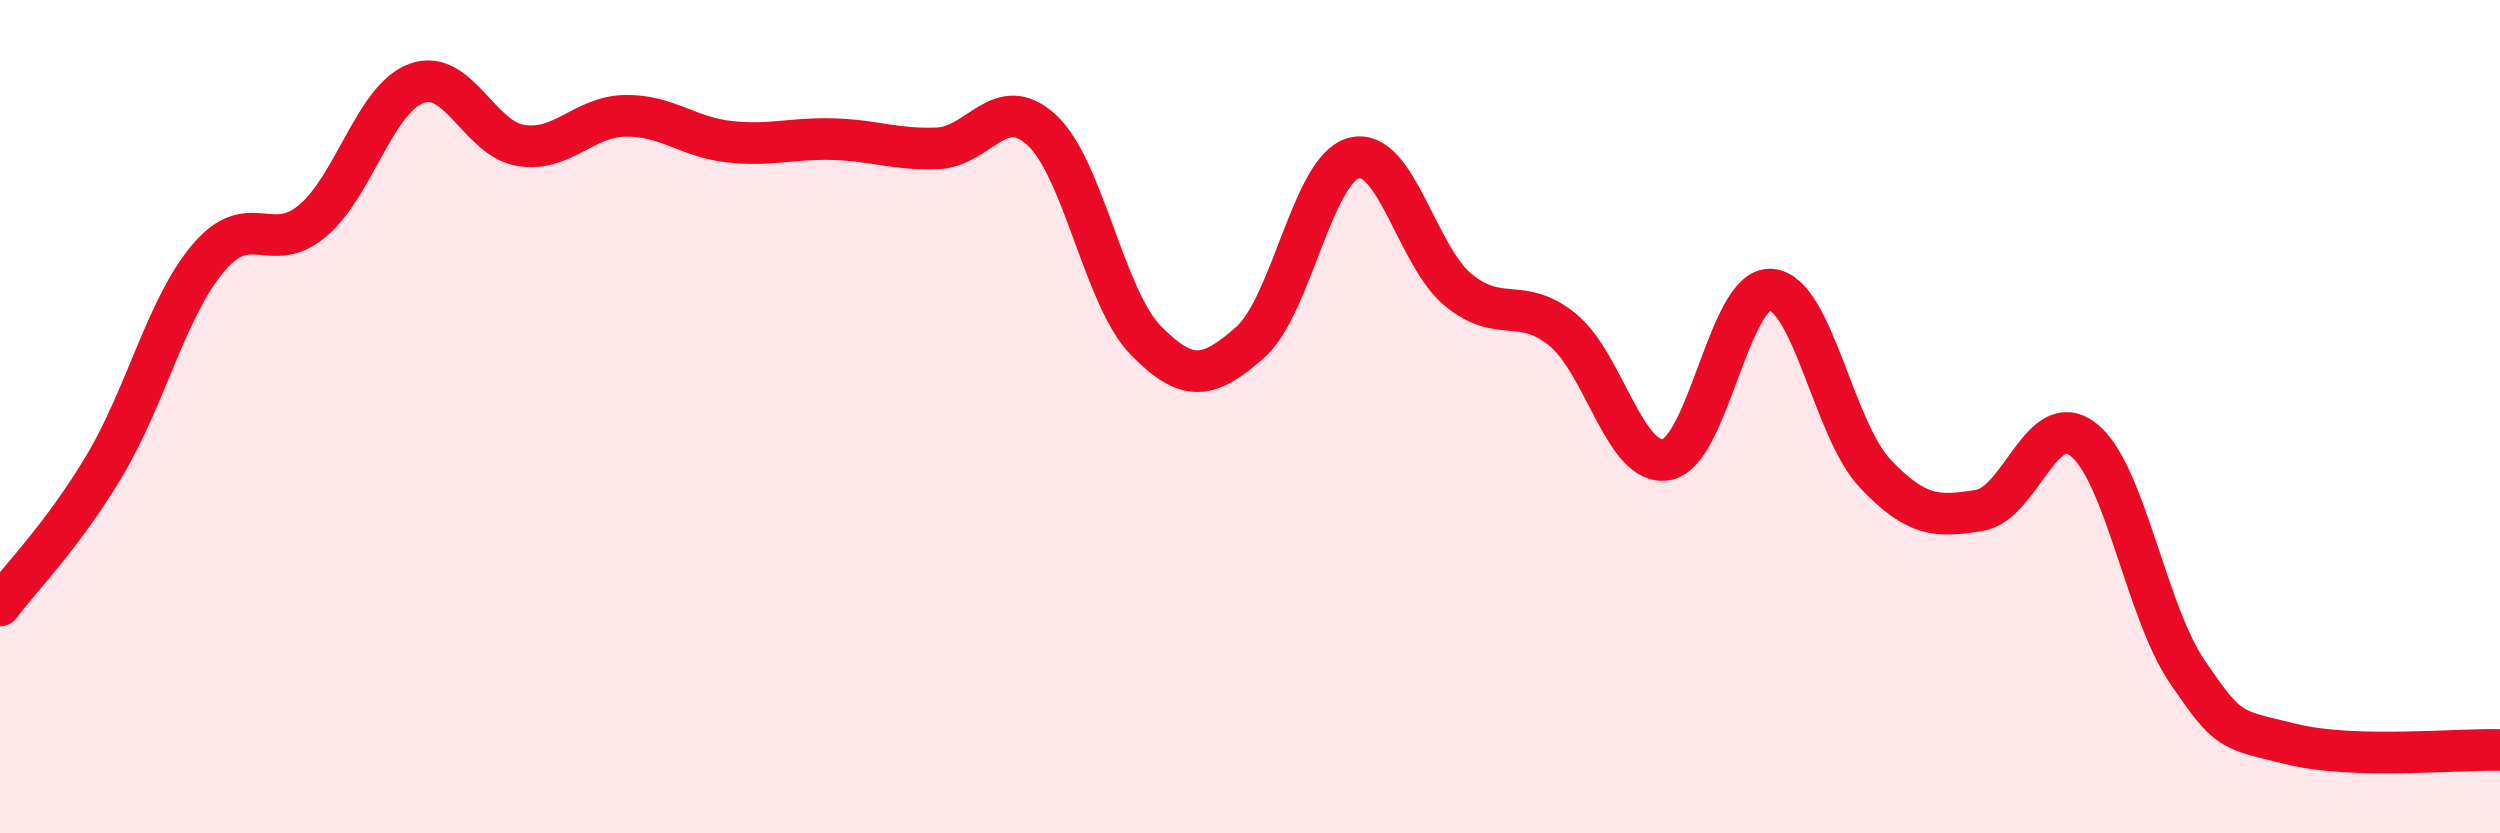
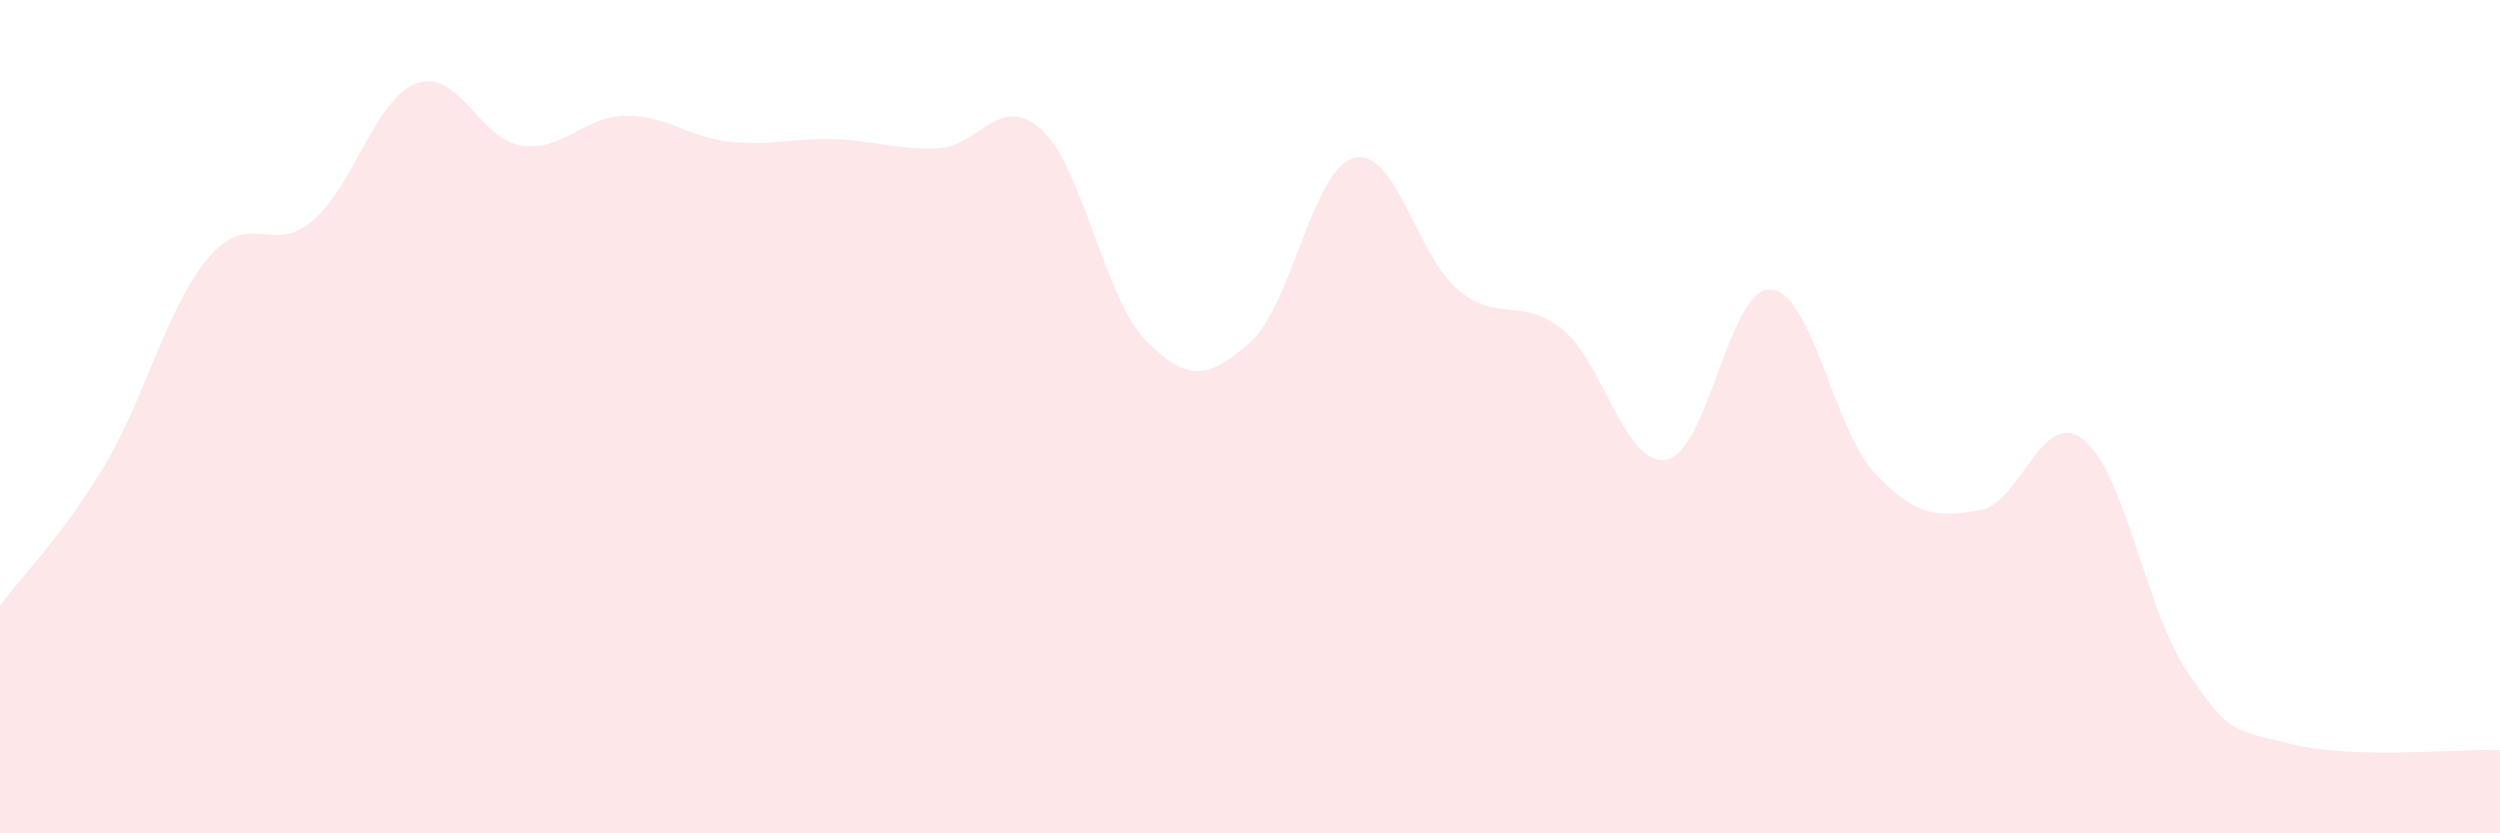
<svg xmlns="http://www.w3.org/2000/svg" width="60" height="20" viewBox="0 0 60 20">
  <path d="M 0,14.53 C 0.5,13.86 1.5,12.86 2.5,11.19 C 3.5,9.52 4,7.37 5,6.19 C 6,5.01 6.5,6.14 7.5,5.3 C 8.5,4.46 9,2.36 10,2 C 11,1.64 11.5,3.33 12.5,3.49 C 13.5,3.65 14,2.8 15,2.78 C 16,2.76 16.5,3.29 17.5,3.4 C 18.5,3.51 19,3.31 20,3.34 C 21,3.37 21.5,3.6 22.5,3.56 C 23.5,3.52 24,2.2 25,3.12 C 26,4.04 26.5,7.15 27.5,8.17 C 28.5,9.19 29,9.1 30,8.22 C 31,7.34 31.5,4.04 32.5,3.79 C 33.5,3.54 34,6.14 35,6.96 C 36,7.78 36.5,7.1 37.5,7.91 C 38.5,8.72 39,11.22 40,11.03 C 41,10.84 41.5,6.88 42.5,6.95 C 43.5,7.02 44,10.3 45,11.36 C 46,12.42 46.5,12.41 47.5,12.25 C 48.5,12.09 49,9.77 50,10.55 C 51,11.33 51.5,14.67 52.5,16.13 C 53.5,17.59 53.5,17.49 55,17.86 C 56.5,18.23 59,17.97 60,18L60 20L0 20Z" fill="#EB0A25" opacity="0.1" stroke-linecap="round" stroke-linejoin="round" />
-   <path d="M 0,14.53 C 0.5,13.86 1.5,12.86 2.5,11.19 C 3.5,9.52 4,7.37 5,6.19 C 6,5.01 6.5,6.14 7.5,5.3 C 8.5,4.46 9,2.36 10,2 C 11,1.64 11.5,3.33 12.5,3.49 C 13.5,3.65 14,2.8 15,2.78 C 16,2.76 16.5,3.29 17.5,3.4 C 18.5,3.51 19,3.31 20,3.34 C 21,3.37 21.5,3.6 22.5,3.56 C 23.5,3.52 24,2.2 25,3.12 C 26,4.04 26.5,7.15 27.5,8.17 C 28.5,9.19 29,9.1 30,8.22 C 31,7.34 31.5,4.04 32.5,3.79 C 33.5,3.54 34,6.14 35,6.96 C 36,7.78 36.5,7.1 37.5,7.91 C 38.5,8.72 39,11.22 40,11.03 C 41,10.84 41.5,6.88 42.5,6.95 C 43.5,7.02 44,10.3 45,11.36 C 46,12.42 46.5,12.41 47.5,12.25 C 48.5,12.09 49,9.77 50,10.55 C 51,11.33 51.5,14.67 52.5,16.13 C 53.5,17.59 53.5,17.49 55,17.86 C 56.5,18.23 59,17.97 60,18" stroke="#EB0A25" stroke-width="1" fill="none" stroke-linecap="round" stroke-linejoin="round" />
</svg>